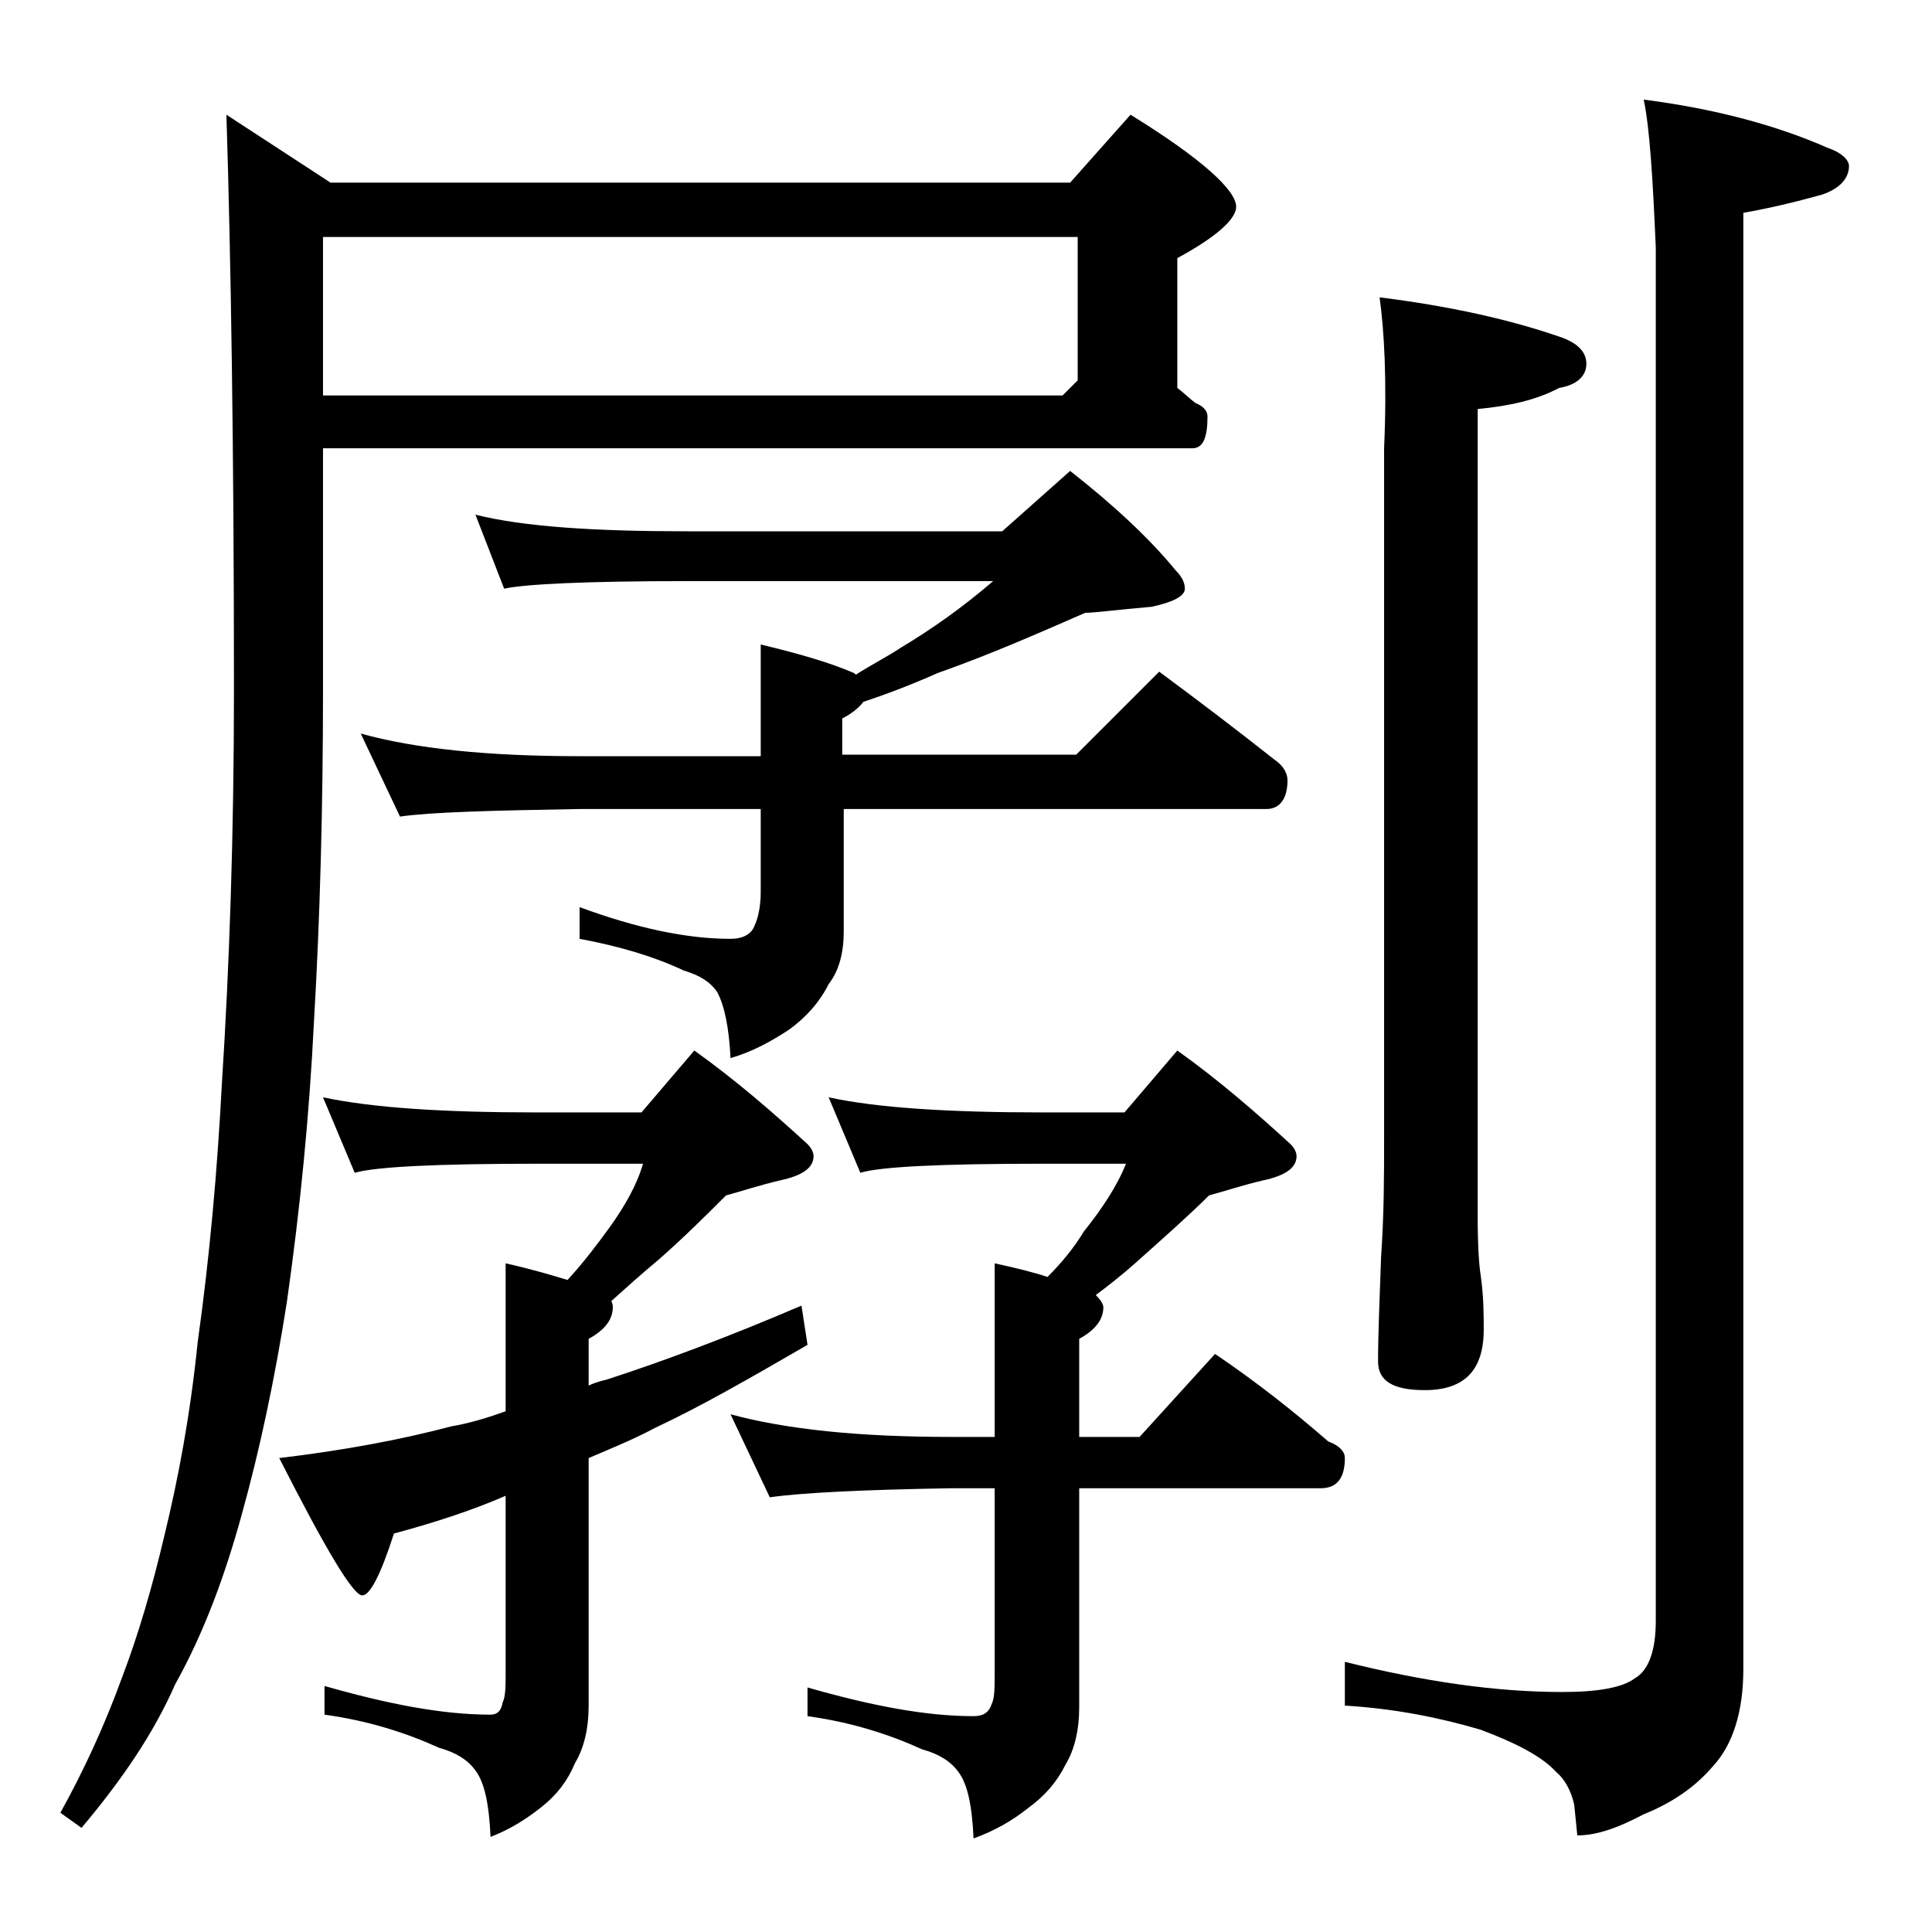
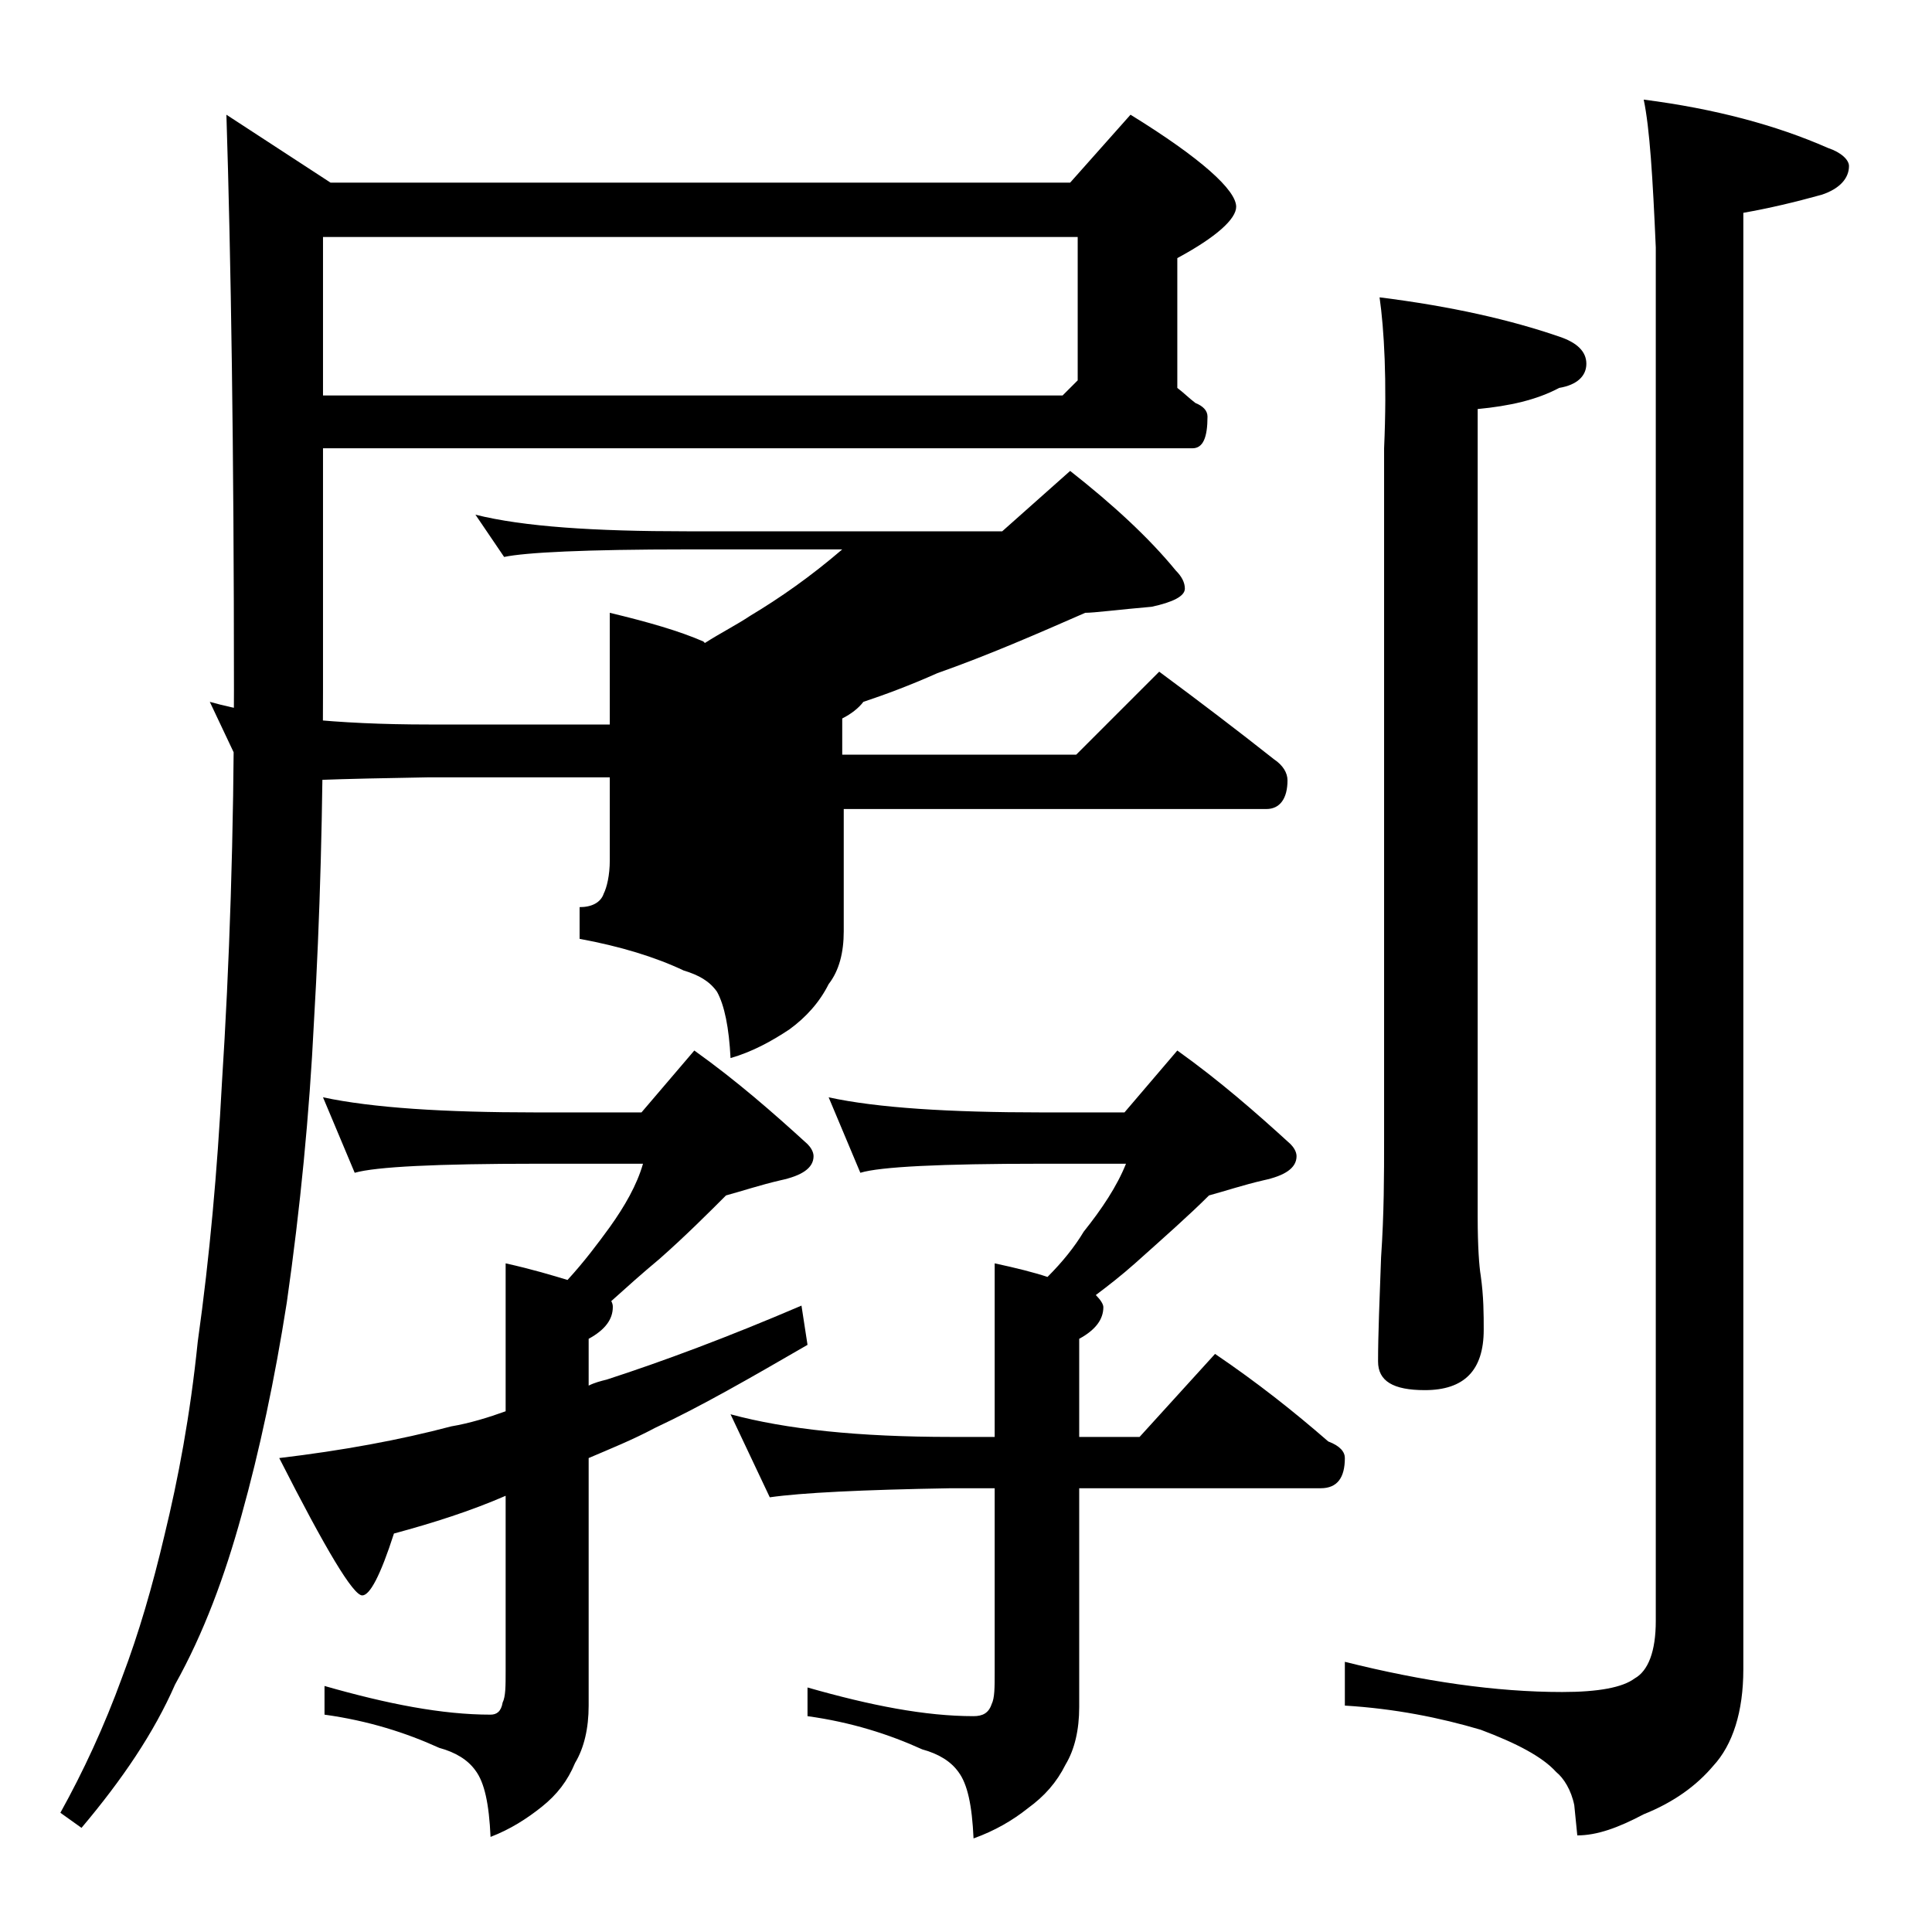
<svg xmlns="http://www.w3.org/2000/svg" version="1.1" id="Layer_1" x="0px" y="0px" viewBox="0 0 128 128" enable-background="new 0 0 128 128" xml:space="preserve">
-   <path d="M21.4,29.7v16c0,7.8-0.2,15.2-0.6,22C20.5,73.8,19.9,80,19,86.3c-0.8,5.1-1.8,9.8-3,14.1c-1.1,4-2.5,7.8-4.4,11.2  c-1.4,3.2-3.5,6.3-6.2,9.5L4,120.1c1.5-2.7,2.9-5.7,4.1-9c1.1-2.9,2-6,2.8-9.4c0.9-3.7,1.7-7.9,2.2-12.8c0.8-5.7,1.3-11.4,1.6-17.1  c0.5-7.8,0.8-16.5,0.8-26.1c0-15.9-0.2-28.6-0.5-38.1l6.9,4.5h49l4-4.5c4.7,2.9,7,5,7,6.1c0,0.8-1.3,2-3.9,3.4v8.6  c0.4,0.3,0.8,0.7,1.2,1c0.5,0.2,0.8,0.5,0.8,0.9c0,1.4-0.3,2.1-1,2.1H21.4z M21.4,72.7c3.3,0.7,8,1,14.1,1h7l3.5-4.1  c2.8,2,5.2,4.1,7.5,6.2c0.2,0.2,0.4,0.5,0.4,0.8c0,0.8-0.8,1.3-2.2,1.6c-1.3,0.3-2.5,0.7-3.6,1c-1.2,1.2-2.7,2.7-4.4,4.2  c-1.2,1-2.2,1.9-3.2,2.8c0.1,0.2,0.1,0.3,0.1,0.4c0,0.8-0.5,1.5-1.6,2.1v3.1c0.4-0.2,0.8-0.3,1.2-0.4c3.7-1.2,8-2.8,12.9-4.9  l0.4,2.6c-3.8,2.2-7.1,4.1-10.1,5.5c-1.5,0.8-3,1.4-4.4,2v16.4c0,1.5-0.3,2.8-0.9,3.8c-0.5,1.2-1.2,2.1-2.2,2.9  c-1,0.8-2.1,1.5-3.4,2c-0.1-2.2-0.4-3.6-1-4.4c-0.5-0.7-1.3-1.2-2.4-1.5c-2.2-1-4.7-1.8-7.6-2.2v-1.9c4.2,1.2,7.8,1.9,11,1.9  c0.4,0,0.7-0.2,0.8-0.8c0.2-0.4,0.2-1.1,0.2-2.1V99.1c-2.3,1-4.8,1.8-7.4,2.5c-0.9,2.8-1.6,4.1-2.1,4.1c-0.6,0-2.4-3-5.5-9.1  c4.2-0.5,8-1.2,11.4-2.1c1.2-0.2,2.5-0.6,3.6-1v-9.8c1.8,0.4,3.1,0.8,4.1,1.1c1.1-1.2,2-2.4,2.8-3.5c1-1.4,1.8-2.8,2.2-4.2h-7  c-6.7,0-10.7,0.2-12.1,0.6L21.4,72.7z M21.4,15.7v10.5h49l1-1v-9.5H21.4z M31.5,34.1c3.2,0.8,7.9,1.1,14,1.1h20.9l4.5-4  c2.8,2.2,5.2,4.4,7,6.6c0.4,0.4,0.6,0.8,0.6,1.2c0,0.5-0.8,0.9-2.2,1.2c-2.3,0.2-3.8,0.4-4.4,0.4c-3.2,1.4-6.4,2.8-9.8,4  c-1.8,0.8-3.4,1.4-4.9,1.9c-0.3,0.4-0.8,0.8-1.4,1.1v2.4h15.5l5.5-5.5c2.7,2,5.2,3.9,7.6,5.8c0.6,0.4,0.9,0.9,0.9,1.4  c0,1.2-0.5,1.9-1.4,1.9H55.9v8.1c0,1.4-0.3,2.6-1,3.5c-0.6,1.2-1.5,2.2-2.6,3c-1.2,0.8-2.5,1.5-3.9,1.9c-0.1-2-0.4-3.5-0.9-4.4  c-0.5-0.7-1.2-1.1-2.2-1.4c-1.9-0.9-4.2-1.6-6.9-2.1v-2.1c3.8,1.4,7.1,2.1,10,2.1c0.8,0,1.4-0.3,1.6-0.9c0.2-0.4,0.4-1.2,0.4-2.2  v-5.5h-12c-5.8,0.1-9.8,0.2-11.9,0.5l-2.6-5.5c3.6,1,8.4,1.5,14.5,1.5h12v-7.4c2.5,0.6,4.6,1.2,6.2,1.9l0.1,0.1  c1.1-0.7,2.1-1.2,3-1.8c2-1.2,4-2.6,6.1-4.4H45.5c-6.7,0-10.7,0.2-12.1,0.5L31.5,34.1z M54.9,72.7c3.2,0.7,8,1,14.1,1h5.5l3.5-4.1  c2.8,2,5.2,4.1,7.5,6.2c0.2,0.2,0.4,0.5,0.4,0.8c0,0.8-0.8,1.3-2.2,1.6c-1.3,0.3-2.5,0.7-3.6,1c-1.3,1.3-3,2.8-4.9,4.5  c-0.9,0.8-1.8,1.5-2.6,2.1c0.3,0.3,0.5,0.6,0.5,0.8c0,0.8-0.5,1.5-1.6,2.1v6.5h4l5-5.5c2.8,1.9,5.2,3.8,7.5,5.8  c0.8,0.3,1.1,0.7,1.1,1.1c0,1.3-0.5,2-1.6,2h-16v14.5c0,1.5-0.3,2.8-0.9,3.8c-0.6,1.2-1.4,2.1-2.5,2.9c-1,0.8-2.2,1.5-3.6,2  c-0.1-2.2-0.4-3.6-1-4.4c-0.5-0.7-1.3-1.2-2.4-1.5c-2.2-1-4.7-1.8-7.6-2.2v-1.9c4.2,1.2,7.8,1.9,11,1.9c0.6,0,1-0.2,1.2-0.8  c0.2-0.4,0.2-1.1,0.2-2.1V98.6H63c-5.9,0.1-9.9,0.3-12,0.6l-2.6-5.5c3.7,1,8.5,1.5,14.6,1.5h2.9V83.7c1.4,0.3,2.6,0.6,3.5,0.9  c1-1,1.8-2,2.4-3c1.2-1.5,2.2-3,2.8-4.5H69c-6.7,0-10.7,0.2-12,0.6L54.9,72.7z M108.9,6.6c4.7,0.6,8.8,1.7,12.2,3.2  c0.9,0.3,1.4,0.8,1.4,1.2c0,0.8-0.6,1.5-1.8,1.9c-1.8,0.5-3.5,0.9-5.2,1.2v96.5c0,2.8-0.7,5-2,6.4c-1.1,1.3-2.6,2.4-4.6,3.2  c-1.7,0.9-3.1,1.4-4.4,1.4l-0.2-2c-0.2-1-0.7-1.8-1.2-2.2c-0.9-1-2.6-1.9-5-2.8c-2.7-0.8-5.7-1.4-9-1.6v-2.9c5.2,1.3,10,2,14.4,2  c2.4,0,4-0.3,4.8-0.9c0.9-0.5,1.4-1.8,1.4-3.8v-91C109.5,11.8,109.3,8.5,108.9,6.6z M91.4,19.7c4.8,0.6,8.7,1.5,11.9,2.6  c1.2,0.4,1.8,1,1.8,1.8c0,0.8-0.6,1.4-1.8,1.6c-1.5,0.8-3.3,1.2-5.4,1.4v53.5c0,2,0.1,3.3,0.2,3.9c0.2,1.4,0.2,2.6,0.2,3.6  c0,2.7-1.3,4-3.9,4c-2.1,0-3.1-0.6-3.1-1.9c0-1.8,0.1-4.1,0.2-6.9c0.2-2.9,0.2-5.5,0.2-7.8V29.7C91.9,25.2,91.7,21.8,91.4,19.7z" />
+   <path d="M21.4,29.7v16c0,7.8-0.2,15.2-0.6,22C20.5,73.8,19.9,80,19,86.3c-0.8,5.1-1.8,9.8-3,14.1c-1.1,4-2.5,7.8-4.4,11.2  c-1.4,3.2-3.5,6.3-6.2,9.5L4,120.1c1.5-2.7,2.9-5.7,4.1-9c1.1-2.9,2-6,2.8-9.4c0.9-3.7,1.7-7.9,2.2-12.8c0.8-5.7,1.3-11.4,1.6-17.1  c0.5-7.8,0.8-16.5,0.8-26.1c0-15.9-0.2-28.6-0.5-38.1l6.9,4.5h49l4-4.5c4.7,2.9,7,5,7,6.1c0,0.8-1.3,2-3.9,3.4v8.6  c0.4,0.3,0.8,0.7,1.2,1c0.5,0.2,0.8,0.5,0.8,0.9c0,1.4-0.3,2.1-1,2.1H21.4z M21.4,72.7c3.3,0.7,8,1,14.1,1h7l3.5-4.1  c2.8,2,5.2,4.1,7.5,6.2c0.2,0.2,0.4,0.5,0.4,0.8c0,0.8-0.8,1.3-2.2,1.6c-1.3,0.3-2.5,0.7-3.6,1c-1.2,1.2-2.7,2.7-4.4,4.2  c-1.2,1-2.2,1.9-3.2,2.8c0.1,0.2,0.1,0.3,0.1,0.4c0,0.8-0.5,1.5-1.6,2.1v3.1c0.4-0.2,0.8-0.3,1.2-0.4c3.7-1.2,8-2.8,12.9-4.9  l0.4,2.6c-3.8,2.2-7.1,4.1-10.1,5.5c-1.5,0.8-3,1.4-4.4,2v16.4c0,1.5-0.3,2.8-0.9,3.8c-0.5,1.2-1.2,2.1-2.2,2.9  c-1,0.8-2.1,1.5-3.4,2c-0.1-2.2-0.4-3.6-1-4.4c-0.5-0.7-1.3-1.2-2.4-1.5c-2.2-1-4.7-1.8-7.6-2.2v-1.9c4.2,1.2,7.8,1.9,11,1.9  c0.4,0,0.7-0.2,0.8-0.8c0.2-0.4,0.2-1.1,0.2-2.1V99.1c-2.3,1-4.8,1.8-7.4,2.5c-0.9,2.8-1.6,4.1-2.1,4.1c-0.6,0-2.4-3-5.5-9.1  c4.2-0.5,8-1.2,11.4-2.1c1.2-0.2,2.5-0.6,3.6-1v-9.8c1.8,0.4,3.1,0.8,4.1,1.1c1.1-1.2,2-2.4,2.8-3.5c1-1.4,1.8-2.8,2.2-4.2h-7  c-6.7,0-10.7,0.2-12.1,0.6L21.4,72.7z M21.4,15.7v10.5h49l1-1v-9.5H21.4z M31.5,34.1c3.2,0.8,7.9,1.1,14,1.1h20.9l4.5-4  c2.8,2.2,5.2,4.4,7,6.6c0.4,0.4,0.6,0.8,0.6,1.2c0,0.5-0.8,0.9-2.2,1.2c-2.3,0.2-3.8,0.4-4.4,0.4c-3.2,1.4-6.4,2.8-9.8,4  c-1.8,0.8-3.4,1.4-4.9,1.9c-0.3,0.4-0.8,0.8-1.4,1.1v2.4h15.5l5.5-5.5c2.7,2,5.2,3.9,7.6,5.8c0.6,0.4,0.9,0.9,0.9,1.4  c0,1.2-0.5,1.9-1.4,1.9H55.9v8.1c0,1.4-0.3,2.6-1,3.5c-0.6,1.2-1.5,2.2-2.6,3c-1.2,0.8-2.5,1.5-3.9,1.9c-0.1-2-0.4-3.5-0.9-4.4  c-0.5-0.7-1.2-1.1-2.2-1.4c-1.9-0.9-4.2-1.6-6.9-2.1v-2.1c0.8,0,1.4-0.3,1.6-0.9c0.2-0.4,0.4-1.2,0.4-2.2  v-5.5h-12c-5.8,0.1-9.8,0.2-11.9,0.5l-2.6-5.5c3.6,1,8.4,1.5,14.5,1.5h12v-7.4c2.5,0.6,4.6,1.2,6.2,1.9l0.1,0.1  c1.1-0.7,2.1-1.2,3-1.8c2-1.2,4-2.6,6.1-4.4H45.5c-6.7,0-10.7,0.2-12.1,0.5L31.5,34.1z M54.9,72.7c3.2,0.7,8,1,14.1,1h5.5l3.5-4.1  c2.8,2,5.2,4.1,7.5,6.2c0.2,0.2,0.4,0.5,0.4,0.8c0,0.8-0.8,1.3-2.2,1.6c-1.3,0.3-2.5,0.7-3.6,1c-1.3,1.3-3,2.8-4.9,4.5  c-0.9,0.8-1.8,1.5-2.6,2.1c0.3,0.3,0.5,0.6,0.5,0.8c0,0.8-0.5,1.5-1.6,2.1v6.5h4l5-5.5c2.8,1.9,5.2,3.8,7.5,5.8  c0.8,0.3,1.1,0.7,1.1,1.1c0,1.3-0.5,2-1.6,2h-16v14.5c0,1.5-0.3,2.8-0.9,3.8c-0.6,1.2-1.4,2.1-2.5,2.9c-1,0.8-2.2,1.5-3.6,2  c-0.1-2.2-0.4-3.6-1-4.4c-0.5-0.7-1.3-1.2-2.4-1.5c-2.2-1-4.7-1.8-7.6-2.2v-1.9c4.2,1.2,7.8,1.9,11,1.9c0.6,0,1-0.2,1.2-0.8  c0.2-0.4,0.2-1.1,0.2-2.1V98.6H63c-5.9,0.1-9.9,0.3-12,0.6l-2.6-5.5c3.7,1,8.5,1.5,14.6,1.5h2.9V83.7c1.4,0.3,2.6,0.6,3.5,0.9  c1-1,1.8-2,2.4-3c1.2-1.5,2.2-3,2.8-4.5H69c-6.7,0-10.7,0.2-12,0.6L54.9,72.7z M108.9,6.6c4.7,0.6,8.8,1.7,12.2,3.2  c0.9,0.3,1.4,0.8,1.4,1.2c0,0.8-0.6,1.5-1.8,1.9c-1.8,0.5-3.5,0.9-5.2,1.2v96.5c0,2.8-0.7,5-2,6.4c-1.1,1.3-2.6,2.4-4.6,3.2  c-1.7,0.9-3.1,1.4-4.4,1.4l-0.2-2c-0.2-1-0.7-1.8-1.2-2.2c-0.9-1-2.6-1.9-5-2.8c-2.7-0.8-5.7-1.4-9-1.6v-2.9c5.2,1.3,10,2,14.4,2  c2.4,0,4-0.3,4.8-0.9c0.9-0.5,1.4-1.8,1.4-3.8v-91C109.5,11.8,109.3,8.5,108.9,6.6z M91.4,19.7c4.8,0.6,8.7,1.5,11.9,2.6  c1.2,0.4,1.8,1,1.8,1.8c0,0.8-0.6,1.4-1.8,1.6c-1.5,0.8-3.3,1.2-5.4,1.4v53.5c0,2,0.1,3.3,0.2,3.9c0.2,1.4,0.2,2.6,0.2,3.6  c0,2.7-1.3,4-3.9,4c-2.1,0-3.1-0.6-3.1-1.9c0-1.8,0.1-4.1,0.2-6.9c0.2-2.9,0.2-5.5,0.2-7.8V29.7C91.9,25.2,91.7,21.8,91.4,19.7z" />
</svg>